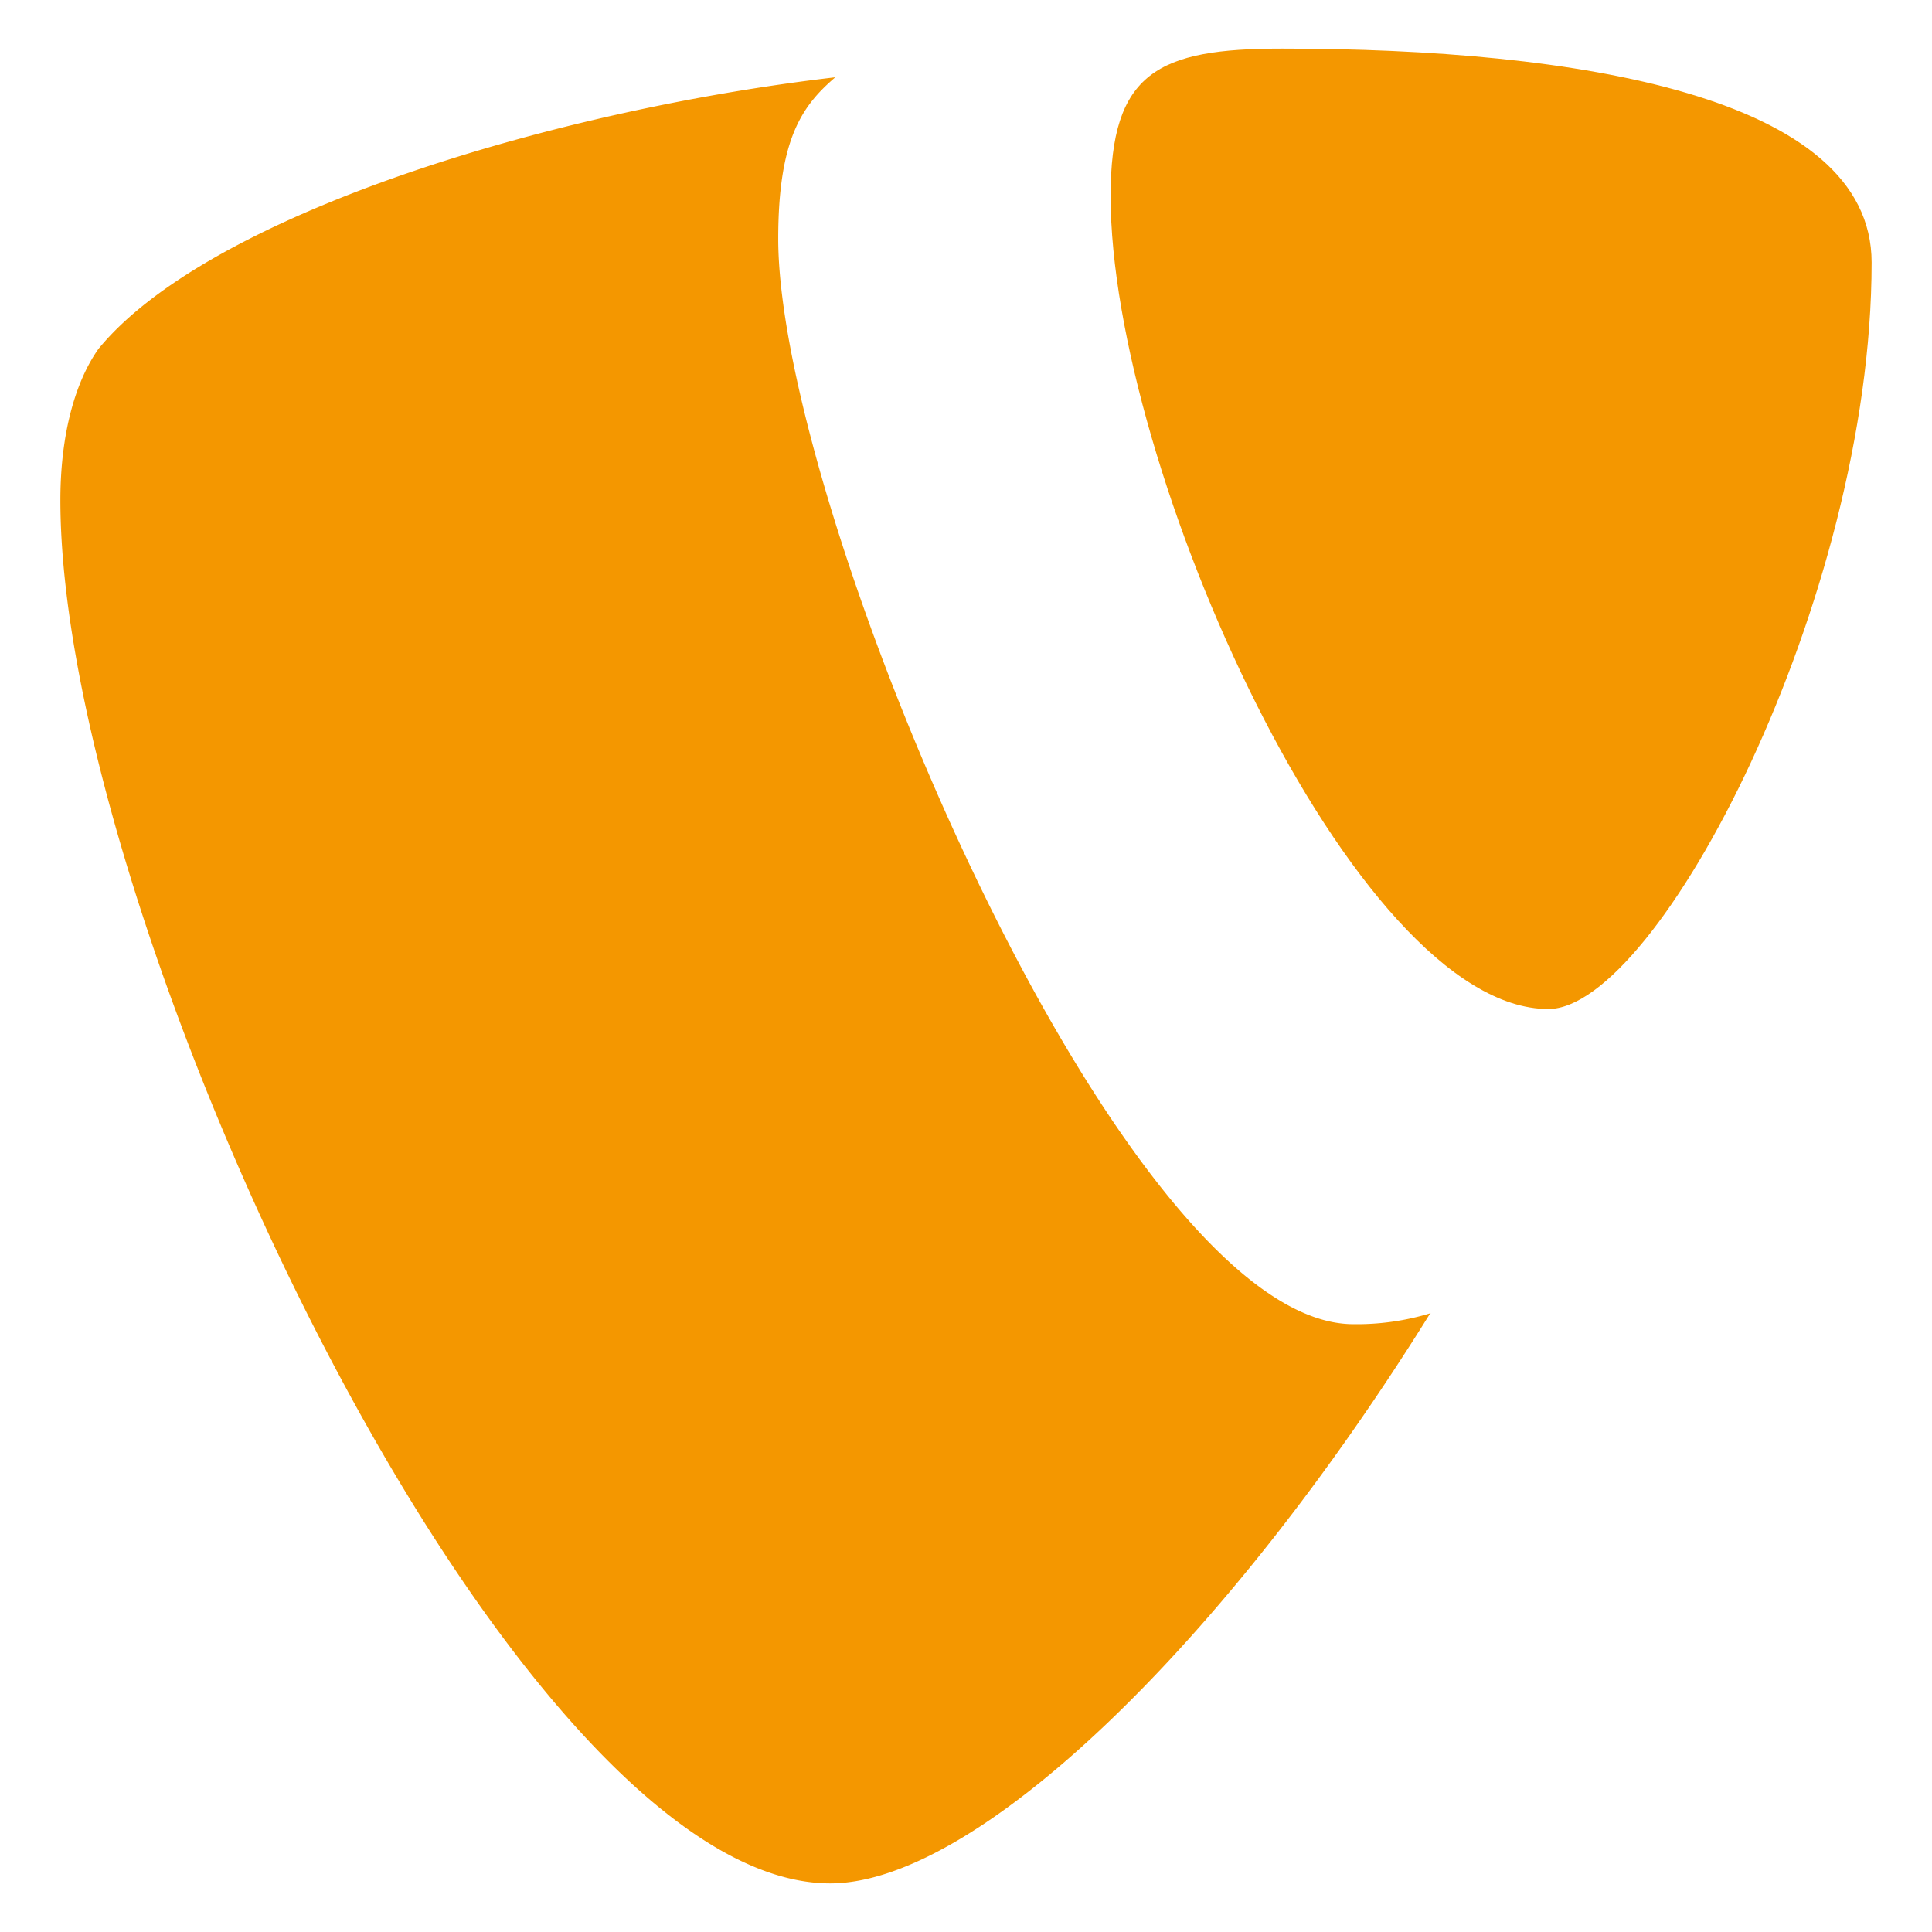
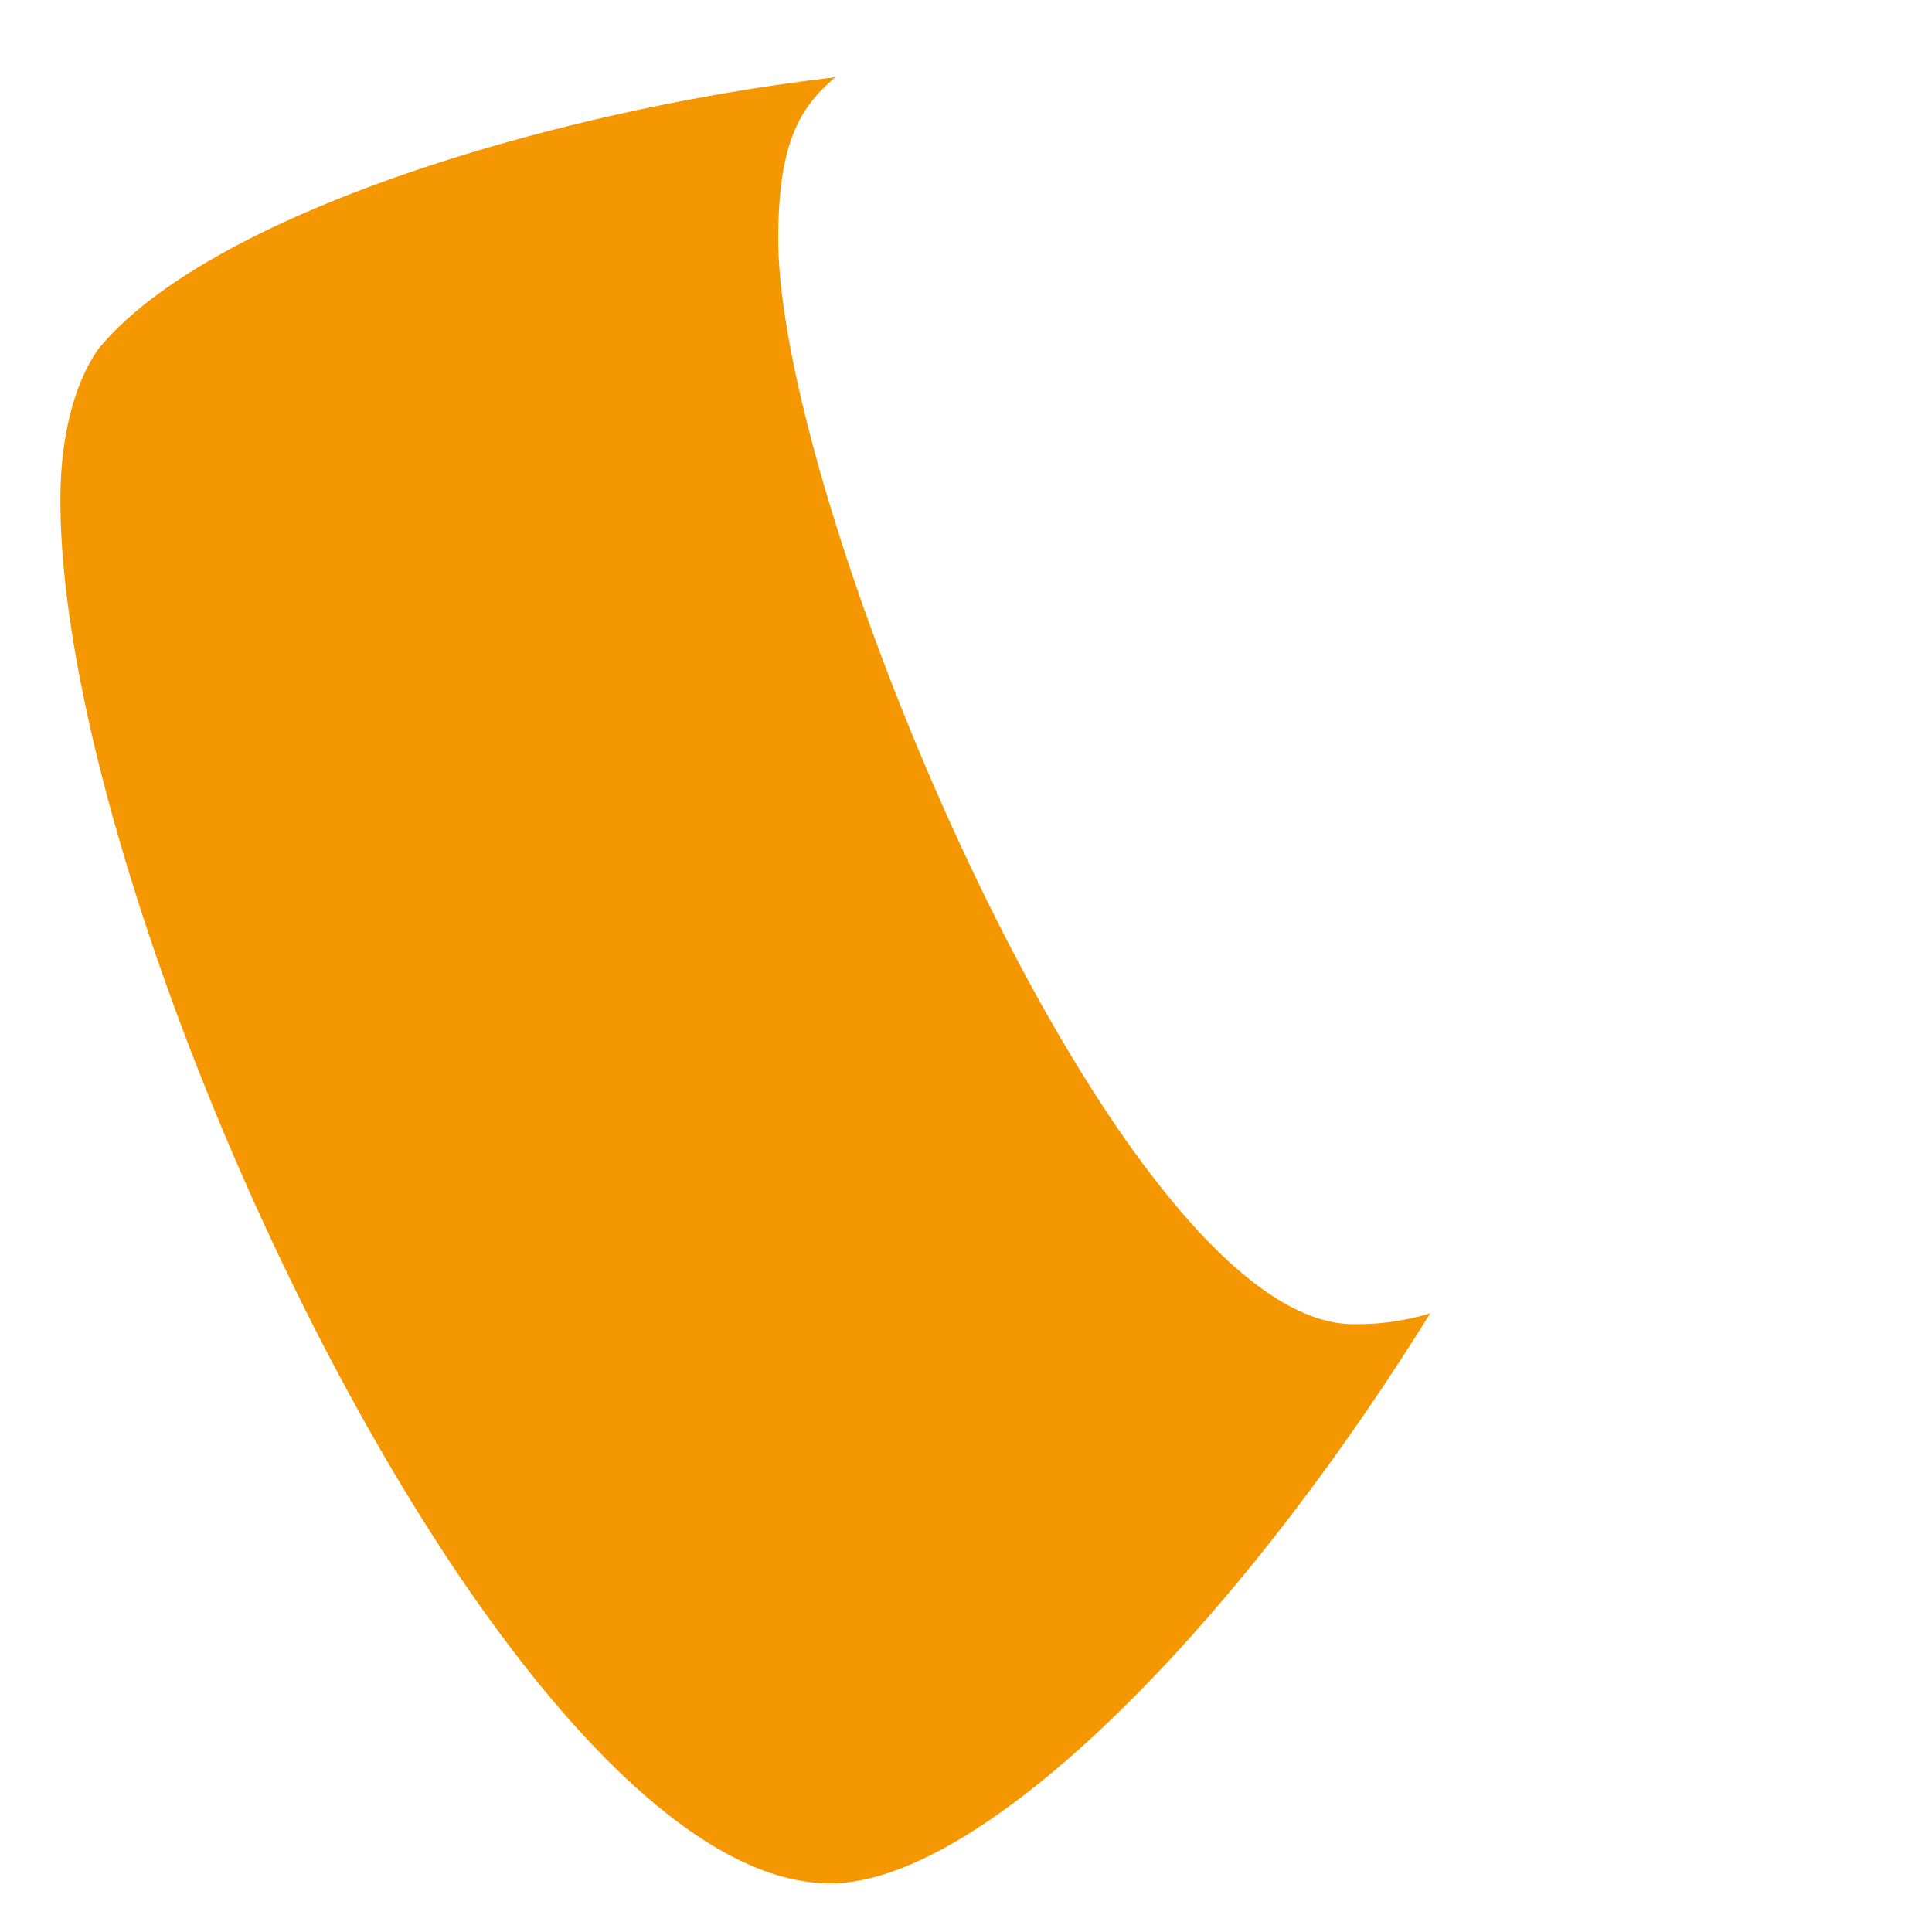
<svg xmlns="http://www.w3.org/2000/svg" viewBox="0 0 128 128">
  <g fill="#f49700">
    <path d="m94.79 87a16.73 16.73 0 0 1 -5.12.73c-15.44 0-38.11-53.95-38.11-71.91 0-6.6 1.57-8.81 3.78-10.7-18.9 2.2-41.57 9.14-48.82 18-1.52 2.15-2.52 5.61-2.52 10.02 0 28 29.92 91.64 51 91.64 9.77 0 26.23-16 39.77-37.79" />
-     <path d="m84.94 3.22c19.52 0 39.06 3.15 39.06 14.17 0 22.36-14.18 49.46-21.42 49.46-12.91 0-29-35.91-29-53.87 0-8.19 3.14-9.76 11.33-9.76" />
  </g>
</svg>